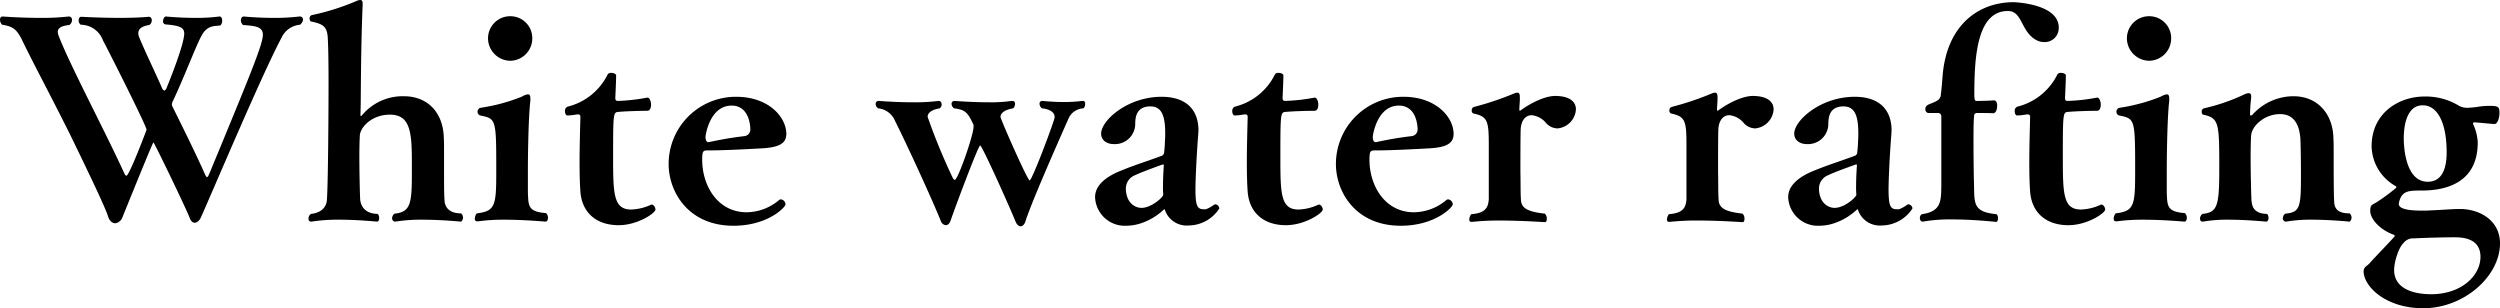
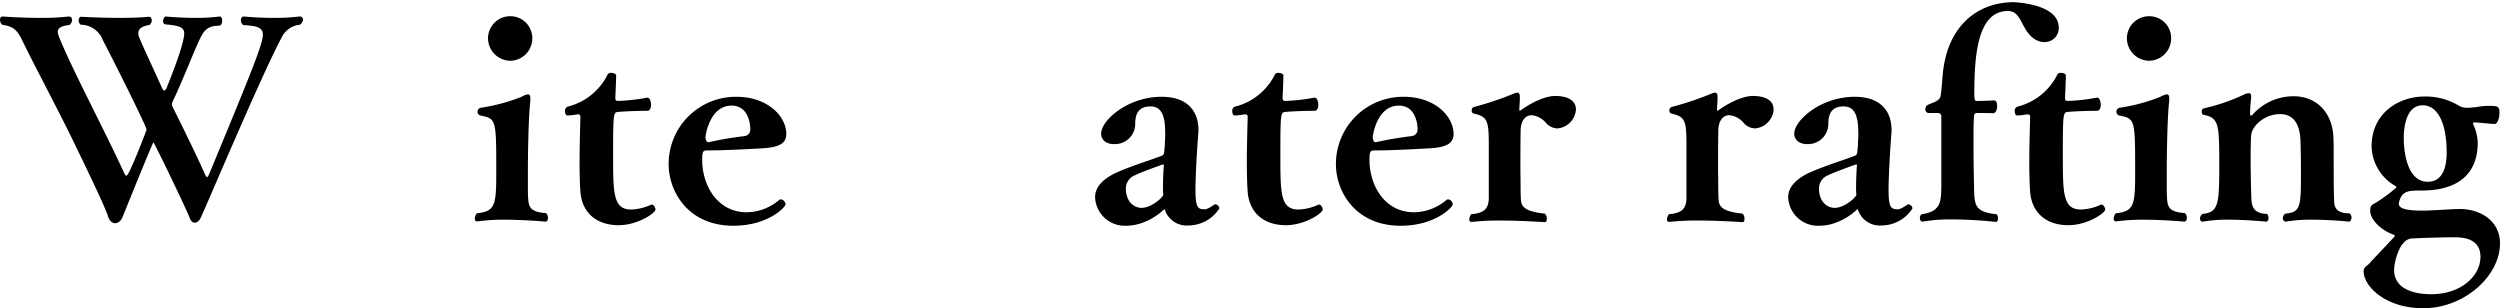
<svg xmlns="http://www.w3.org/2000/svg" width="436.458" height="53.812" viewBox="0 0 436.458 53.812">
  <title>rafting_ttl_en</title>
  <path d="M52.325,2.88a.53.53,0,0,1,.576.576,1.325,1.325,0,0,1-.528.864,3.896,3.896,0,0,0-3.217,2.256C45.748,12.913,36.483,34.899,35.043,38.02c-.288.576-.672.864-1.056.864-.336,0-.672-.288-.864-.816-.336-1.056-6.192-13.201-6.336-13.201-.097,0-2.257,5.28-5.425,13.105a1.6,1.6,0,0,1-1.2,1.008c-.48,0-1.008-.288-1.296-1.2-.576-1.776-3.265-7.345-6.145-13.297C9.841,18.578,5.425,10.321,3.841,6.96,2.929,5.137,2.257,4.608.385,4.32A1.202,1.202,0,0,1,0,3.457c0-.336.145-.576.48-.576,0,0,3.12.24,6.528.24A40.956,40.956,0,0,0,12.001,2.88h.049a.558.558,0,0,1,.527.624,1.073,1.073,0,0,1-.479.864c-1.393.144-2.017.528-2.017,1.2a2.545,2.545,0,0,0,.192.768c1.968,5.088,8.112,16.658,11.377,23.81.144.336.288.528.432.528.48,0,3.505-7.969,3.505-8.017,0-.624-6.097-12.721-7.633-15.649a4.135,4.135,0,0,0-3.841-2.688.873.873,0,0,1-.384-.768c0-.336.192-.624.432-.624,0,0,3.217.192,6.721.192,1.729,0,3.553-.048,5.089-.192h.048c.288,0,.48.288.48.624a1.005,1.005,0,0,1-.433.816c-1.296.192-1.92.672-1.92,1.44a1.888,1.888,0,0,0,.144.672c.912,2.256,2.977,6.529,4.033,8.977.096.192.239.336.384.336.096,0,.24-.144.336-.336,2.977-7.345,3.12-9.169,3.12-9.601,0-1.008-.72-1.392-3.168-1.584a.515.515,0,0,1-.528-.576c0-.384.24-.816.48-.816.048,0,2.399.24,5.184.24a30.48,30.48,0,0,0,4.177-.24h.048c.288,0,.433.336.433.72,0,.384-.145.816-.433.864-1.104.096-2.208.048-3.12,1.68-.96,1.68-3.12,7.441-5.04,11.473a1.553,1.553,0,0,0-.192.672c0,.096.048.144.048.192.912,1.873,3.937,7.873,5.713,11.905.144.336.288.528.384.528.144,0,.24-.24.432-.672,7.393-17.857,9.313-22.562,9.313-24.194,0-1.344-1.248-1.536-3.457-1.68a1.103,1.103,0,0,1-.384-.816c0-.384.192-.672.528-.672,0,0,2.304.24,5.185.24a36.018,36.018,0,0,0,4.512-.24Z" />
-   <path d="M68.93,38.691a.591.591,0,0,1-.479-.624,1.063,1.063,0,0,1,.432-.768c3.024-.288,3.024-2.064,3.024-8.113,0-5.712-.048-9.169-3.841-9.169-3.072,0-5.04,2.064-5.232,3.504-.048.528-.096,2.016-.096,3.792,0,2.976.096,6.721.144,7.537.097.912.624,2.448,3.072,2.496a1.078,1.078,0,0,1,.24.72c0,.336-.096.624-.384.624-.096,0-3.265-.336-6.625-.336a29.704,29.704,0,0,0-4.8.336h-.097c-.288,0-.432-.24-.432-.528a1.004,1.004,0,0,1,.432-.816c2.209-.24,2.736-1.584,2.784-2.448.24-3.36.288-17.954.288-20.545,0-3.36-.048-6.337-.144-7.873-.145-1.968-.96-2.304-2.929-2.736-.144-.048-.239-.288-.239-.528a.579.579,0,0,1,.384-.576A41.24,41.24,0,0,0,62.306.144,1.65,1.65,0,0,1,62.881,0c.288,0,.433.144.433.672v.144c-.192,4.464-.288,9.601-.336,17.138l-.048,2.16a.21.21,0,0,0,.048.144.36.36,0,0,0,.191-.096,9.227,9.227,0,0,1,7.345-3.36c4.225,0,6.816,2.928,6.961,7.104.048.72.048,1.584.048,2.496,0,6.721,0,7.297.096,8.737.097.96.721,2.112,2.881,2.112a.999.999,0,0,1,.336.72c0,.384-.24.72-.384.72-.049,0-3.36-.336-6.721-.336a28.12,28.12,0,0,0-4.705.336Z" />
  <path d="M83.328,38.644c-.337,0-.433-.192-.433-.48a1.588,1.588,0,0,1,.336-.912c3.217-.384,3.408-1.344,3.408-7.153,0-9.361,0-9.361-2.784-9.937a.645.645,0,0,1-.479-.624.684.684,0,0,1,.527-.72,31.855,31.855,0,0,0,7.153-1.92,3.25,3.25,0,0,1,1.104-.432c.288,0,.433.192.433.72v.384c-.385,3.36-.433,10.705-.433,12.241v3.745c.097,2.4,0,3.408,3.169,3.648a1.128,1.128,0,0,1,.336.816c0,.384-.145.672-.433.672-.048,0-3.648-.336-7.2-.336a33.318,33.318,0,0,0-4.608.288ZM85.2,6.673a3.861,3.861,0,0,1,3.888-3.84,3.821,3.821,0,0,1,3.841,3.84,3.904,3.904,0,0,1-3.841,3.936A3.944,3.944,0,0,1,85.2,6.673Z" />
  <path d="M113.809,35.715c.288,0,.624.48.624.864,0,.624-3.12,2.736-6.433,2.736-3.744,0-6.385-2.064-6.673-5.856-.096-1.344-.144-3.12-.144-5.088,0-2.833.096-5.856.144-7.873v-.096a.382.382,0,0,0-.432-.432H100.751a11.399,11.399,0,0,1-1.632.192h-.048c-.288,0-.433-.384-.433-.72a.798.798,0,0,1,.433-.816,10.613,10.613,0,0,0,7.009-5.616.66.66,0,0,1,.624-.288c.432,0,.864.192.864.432,0,.72-.097,2.976-.145,3.888,0,.432.096.576.48.576a32.201,32.201,0,0,0,5.088-.576H113.04c.385,0,.624.672.624,1.248,0,.528-.191,1.056-.672,1.056-1.872,0-3.937.096-5.088.192-.816.096-.864.288-.864,7.537,0,6.673,0,9.505,3.168,9.505a8.924,8.924,0,0,0,3.505-.864Z" />
  <path d="M128.063,39.412c-7.969,0-11.329-6-11.329-10.753a11.729,11.729,0,0,1,11.81-11.761c5.568,0,8.688,3.457,8.736,6.433,0,1.728-1.2,2.448-4.704,2.592-2.641.144-6.337.336-8.881.336-.912,0-1.104,0-1.104,1.632,0,4.464,2.641,9.168,7.777,9.168a8.897,8.897,0,0,0,5.616-2.112.517.517,0,0,1,.336-.144.924.924,0,0,1,.816.864C137.137,36.195,134.017,39.412,128.063,39.412Zm-4.32-14.593a62.527,62.527,0,0,1,6.24-1.056,1.151,1.151,0,0,0,1.009-1.2c0-1.008-.385-4.128-3.265-4.128-3.84,0-4.561,5.232-4.561,5.473,0,.432.145.912.48.912Z" />
-   <path d="M189.072,17.618c.288,0,.385.24.385.528a1.18,1.18,0,0,1-.288.768,2.971,2.971,0,0,0-2.641,1.824c-1.056,2.4-6.288,14.113-7.488,17.857-.145.528-.48.912-.864.912-.336,0-.672-.288-.912-.912C176.207,36.003,171.455,25.394,171.119,25.394s-4.704,11.713-5.185,13.201c-.192.48-.48.72-.816.72a1.062,1.062,0,0,1-.863-.72c-1.536-3.84-6.145-13.825-7.969-17.425a3.56,3.56,0,0,0-2.977-2.256.923.923,0,0,1-.433-.768.504.504,0,0,1,.528-.528c.048,0,2.881.24,5.953.24a33.284,33.284,0,0,0,4.512-.24h.048c.288,0,.48.288.48.624a.837.837,0,0,1-.336.672c-1.2.192-2.112.672-2.112,1.488a106.131,106.131,0,0,0,4.32,10.513c.145.336.288.48.432.48.528,0,3.265-7.776,3.265-9.265a.952.952,0,0,0-.048-.432c-.96-2.016-1.344-2.544-3.36-2.784a1.063,1.063,0,0,1-.432-.768.503.503,0,0,1,.527-.528c.048,0,2.977.24,5.953.24a25.67,25.67,0,0,0,4.032-.24h.096a.467.467,0,0,1,.48.528,1.135,1.135,0,0,1-.336.768c-1.297.192-2.209.768-2.209,1.488,0,.384,4.705,11.089,5.089,11.089.432,0,4.368-10.465,4.368-11.041,0-.864-.864-1.392-2.208-1.536a1.003,1.003,0,0,1-.432-.816.452.452,0,0,1,.479-.48c.048,0,1.729.192,3.793.192a23.864,23.864,0,0,0,3.168-.192Z" />
  <path d="M210.527,36.531a5.262,5.262,0,0,0,1.393-.768.681.681,0,0,1,.288-.096.814.814,0,0,1,.672.72,6.444,6.444,0,0,1-5.377,2.976A4.01,4.01,0,0,1,203.471,36.915c-.096-.288-.144-.384-.191-.384s-.097.048-.192.144a10.719,10.719,0,0,1-3.889,2.304,8.371,8.371,0,0,1-2.592.432,5.19,5.19,0,0,1-5.425-4.993c0-2.304,2.353-3.744,4.369-4.561,2.399-1.008,5.184-1.872,7.344-2.688a.693.693,0,0,0,.337-.48c.048-.528.144-1.248.144-2.064a13.071,13.071,0,0,0,.048-1.392c0-3.216-.72-4.656-2.592-4.656-2.496,0-2.641,1.968-2.641,3.12a3.537,3.537,0,0,1-3.744,3.457c-1.296,0-2.208-.72-2.208-1.824,0-2.304,4.608-6.433,10.561-6.433,4.417,0,6.433,2.4,6.433,5.856,0,.288-.048.528-.048.816-.432,5.521-.48,9.217-.48,9.36,0,2.977.288,3.601,1.44,3.601ZM203.039,32.499c0-1.392.096-3.024.144-3.601,0-.144-.048-.192-.144-.192-.048,0-3.937,1.392-4.849,1.872a2.49,2.49,0,0,0-1.632,2.304c0,2.353,1.44,3.408,2.736,3.408,1.728,0,3.792-1.872,3.792-2.304A13.564,13.564,0,0,1,203.039,32.499Z" />
  <path d="M230.303,35.715c.288,0,.624.48.624.864,0,.624-3.12,2.736-6.433,2.736-3.744,0-6.385-2.064-6.673-5.856-.096-1.344-.144-3.12-.144-5.088,0-2.833.096-5.856.144-7.873v-.096a.382.382,0,0,0-.432-.432h-.145a11.399,11.399,0,0,1-1.632.192h-.048c-.288,0-.433-.384-.433-.72a.798.798,0,0,1,.433-.816,10.613,10.613,0,0,0,7.009-5.616.66.66,0,0,1,.624-.288c.432,0,.864.192.864.432,0,.72-.097,2.976-.145,3.888,0,.432.096.576.48.576a32.201,32.201,0,0,0,5.088-.576h.048c.385,0,.624.672.624,1.248,0,.528-.191,1.056-.672,1.056-1.872,0-3.937.096-5.088.192-.816.096-.864.288-.864,7.537,0,6.673,0,9.505,3.168,9.505a8.924,8.924,0,0,0,3.505-.864Z" />
  <path d="M244.558,39.412c-7.969,0-11.329-6-11.329-10.753a11.729,11.729,0,0,1,11.81-11.761c5.568,0,8.688,3.457,8.736,6.433,0,1.728-1.2,2.448-4.704,2.592-2.641.144-6.337.336-8.881.336-.912,0-1.104,0-1.104,1.632,0,4.464,2.641,9.168,7.777,9.168a8.897,8.897,0,0,0,5.616-2.112.517.517,0,0,1,.336-.144.924.924,0,0,1,.816.864C253.631,36.195,250.511,39.412,244.558,39.412ZM240.237,24.818a62.527,62.527,0,0,1,6.24-1.056,1.151,1.151,0,0,0,1.009-1.2c0-1.008-.385-4.128-3.265-4.128-3.84,0-4.561,5.232-4.561,5.473,0,.432.145.912.48.912Z" />
  <path d="M256.893,38.739c-.288,0-.385-.192-.385-.432a1.804,1.804,0,0,1,.337-.912c2.399-.192,2.976-1.056,3.072-2.641V25.346c0-4.224-.192-4.992-2.641-5.521a.484.484,0,0,1-.336-.528.601.601,0,0,1,.384-.624,52.215,52.215,0,0,0,7.009-2.353,1.666,1.666,0,0,1,.576-.144c.336,0,.432.288.432.816v.432l-.096,1.632c.048.192,0,.288.096.288.048,0,.097-.048.24-.144,1.776-1.296,4.225-2.448,5.904-2.448,2.688,0,3.648,1.104,3.648,2.352A3.549,3.549,0,0,1,271.918,22.418a2.751,2.751,0,0,1-2.017-.96,3.721,3.721,0,0,0-2.496-1.344c-1.008,0-1.824.816-1.92,2.448,0,.144-.048.576-.048,7.489.048,1.584,0,3.36.096,4.896.096,1.392,1.152,2.016,4.176,2.352a1.195,1.195,0,0,1,.337.912c0,.336-.097.576-.337.576-.048,0-4.128-.288-7.969-.288a44.012,44.012,0,0,0-4.752.24Z" />
  <path d="M291.403,38.739c-.288,0-.384-.192-.384-.432a1.814,1.814,0,0,1,.336-.912c2.4-.192,2.977-1.056,3.072-2.641V25.346c0-4.224-.192-4.992-2.641-5.521a.485.485,0,0,1-.336-.528.601.601,0,0,1,.385-.624,52.16,52.16,0,0,0,7.008-2.353,1.671,1.671,0,0,1,.576-.144c.336,0,.433.288.433.816v.432l-.097,1.632c.049.192,0,.288.097.288.048,0,.096-.048.239-.144,1.776-1.296,4.225-2.448,5.905-2.448,2.688,0,3.648,1.104,3.648,2.352a3.549,3.549,0,0,1-3.217,3.312,2.75,2.75,0,0,1-2.016-.96,3.721,3.721,0,0,0-2.497-1.344c-1.008,0-1.824.816-1.92,2.448,0,.144-.048.576-.048,7.489.048,1.584,0,3.36.096,4.896.097,1.392,1.152,2.016,4.177,2.352a1.194,1.194,0,0,1,.336.912c0,.336-.096.576-.336.576-.048,0-4.129-.288-7.969-.288a43.999,43.999,0,0,0-4.752.24Z" />
  <path d="M331.532,36.531a5.262,5.262,0,0,0,1.393-.768.681.681,0,0,1,.288-.096.814.814,0,0,1,.672.72,6.444,6.444,0,0,1-5.377,2.976,4.01,4.01,0,0,1-4.032-2.448c-.096-.288-.144-.384-.191-.384s-.097.048-.192.144a10.719,10.719,0,0,1-3.889,2.304,8.371,8.371,0,0,1-2.592.432,5.19,5.19,0,0,1-5.425-4.993c0-2.304,2.353-3.744,4.369-4.561,2.399-1.008,5.184-1.872,7.344-2.688a.693.693,0,0,0,.337-.48c.048-.528.144-1.248.144-2.064a13.071,13.071,0,0,0,.048-1.392c0-3.216-.72-4.656-2.592-4.656-2.496,0-2.641,1.968-2.641,3.12a3.537,3.537,0,0,1-3.744,3.457c-1.296,0-2.208-.72-2.208-1.824,0-2.304,4.608-6.433,10.561-6.433,4.417,0,6.433,2.4,6.433,5.856,0,.288-.048.528-.048.816-.432,5.521-.48,9.217-.48,9.36,0,2.977.288,3.601,1.44,3.601ZM324.044,32.499c0-1.392.096-3.024.144-3.601,0-.144-.048-.192-.144-.192-.048,0-3.937,1.392-4.849,1.872a2.49,2.49,0,0,0-1.632,2.304c0,2.353,1.44,3.408,2.736,3.408,1.728,0,3.792-1.872,3.792-2.304A13.564,13.564,0,0,1,324.044,32.499Z" />
  <path d="M335.61,38.691c-.24,0-.433-.288-.433-.624a.779.779,0,0,1,.336-.672c3.409-.48,3.36-2.304,3.409-4.849V20.306a.569.569,0,0,0-.624-.576h-1.681a.641.641,0,0,1-.48-.672.796.796,0,0,1,.385-.72c.768-.432,2.208-.625,2.304-1.729.192-1.488.24-2.448.336-3.552C339.931,4.369,345.403.384,351.548.384c.096,0,7.872.24,7.872,4.416A2.441,2.441,0,0,1,356.876,7.345c-1.056,0-2.353-.624-3.408-2.496-.864-1.536-1.296-2.928-2.929-2.928-5.28,0-5.856,7.681-5.856,14.497,0,1.152.145,1.2.433,1.2h.288c.768,0,2.208-.048,2.544-.096h.144c.433,0,.576.432.576.912,0,1.056-.432,1.344-.72,1.344-.384-.048-1.872-.048-2.784-.048-.384,0-.528.24-.528.576-.096,1.104-.096,2.736-.096,4.417,0,2.976.048,6.192.096,7.777.048,3.216,0,4.512,3.937,4.896a.994.994,0,0,1,.24.72c0,.336-.097.624-.336.624-.049,0-3.841-.432-7.681-.432a27.443,27.443,0,0,0-5.089.384Z" />
  <path d="M366.907,35.715c.288,0,.624.48.624.864,0,.624-3.12,2.736-6.433,2.736-3.744,0-6.385-2.064-6.673-5.856-.096-1.344-.144-3.12-.144-5.088,0-2.833.096-5.856.144-7.873v-.096a.382.382,0,0,0-.432-.432h-.145a11.399,11.399,0,0,1-1.632.192h-.048c-.288,0-.433-.384-.433-.72a.798.798,0,0,1,.433-.816,10.613,10.613,0,0,0,7.009-5.616.66.66,0,0,1,.624-.288c.432,0,.864.192.864.432,0,.72-.097,2.976-.145,3.888,0,.432.096.576.48.576a32.201,32.201,0,0,0,5.088-.576h.048c.385,0,.624.672.624,1.248,0,.528-.191,1.056-.672,1.056-1.872,0-3.937.096-5.088.192-.816.096-.864.288-.864,7.537,0,6.673,0,9.505,3.168,9.505a8.924,8.924,0,0,0,3.505-.864Z" />
  <path d="M369.449,38.644c-.336,0-.432-.192-.432-.48a1.581,1.581,0,0,1,.336-.912c3.216-.384,3.408-1.344,3.408-7.153,0-9.361,0-9.361-2.784-9.937a.646.646,0,0,1-.48-.624.685.685,0,0,1,.528-.72,31.833,31.833,0,0,0,7.152-1.92,3.254,3.254,0,0,1,1.104-.432c.288,0,.432.192.432.72v.384c-.384,3.36-.432,10.705-.432,12.241v3.745c.096,2.4,0,3.408,3.168,3.648a1.124,1.124,0,0,1,.336.816c0,.384-.144.672-.432.672-.048,0-3.648-.336-7.201-.336a33.328,33.328,0,0,0-4.608.288Zm1.872-31.971A3.862,3.862,0,0,1,375.21,2.833a3.82,3.82,0,0,1,3.84,3.84,3.903,3.903,0,0,1-3.84,3.936A3.944,3.944,0,0,1,371.321,6.673Z" />
  <path d="M399.018,38.691a.592.592,0,0,1-.479-.624,1.063,1.063,0,0,1,.432-.768c2.688-.24,2.736-1.2,2.736-7.201,0-2.16-.048-4.8-.096-5.856-.192-2.736-1.296-4.32-3.553-4.32-2.64,0-4.849,1.968-5.04,3.648-.048.528-.096,2.016-.096,3.792,0,3.024.096,6.769.144,7.585.096.96.288,2.352,2.736,2.4a1.083,1.083,0,0,1,.24.72c0,.336-.145.624-.433.624-.048,0-3.312-.336-6.576-.336a24.287,24.287,0,0,0-4.416.336h-.097c-.288,0-.432-.24-.432-.528a1.004,1.004,0,0,1,.432-.816c2.688-.288,2.929-1.488,2.929-8.113,0-7.776-.048-8.641-2.832-9.217-.145-.048-.24-.288-.24-.528a.579.579,0,0,1,.384-.576,33.819,33.819,0,0,0,7.2-2.496,1.657,1.657,0,0,1,.624-.144c.288,0,.433.144.433.576v.24a23.337,23.337,0,0,0-.192,2.928.127.127,0,0,0,.145.144.366.366,0,0,0,.239-.096,9.641,9.641,0,0,1,7.201-3.264c4.08,0,6.816,2.928,6.961,7.2.048.72.048,1.776.048,2.88,0,6.721.048,7.393.096,8.497.096.96.528,1.873,2.688,1.873a.999.999,0,0,1,.336.72c0,.384-.24.72-.384.72-.049,0-3.265-.336-6.529-.336a25.409,25.409,0,0,0-4.512.336Z" />
  <path d="M435.45,21.65c-.864-.048-2.544-.24-3.408-.288-.192,0-.288.048-.288.192a.365.365,0,0,0,.048.192,8.49,8.49,0,0,1,.769,3.12c0,6.385-4.561,8.401-9.793,8.401-2.305,0-3.505,0-3.984,2.208v.144c0,.864,1.728,1.152,3.984,1.152.528,0,1.056,0,1.632-.048,1.536-.048,3.792-.24,5.089-.24,3.792.048,6.96,2.256,6.96,6,0,5.712-6.24,11.329-13.393,11.329-6.673,0-10.417-3.888-10.417-6.432,0-.816.624-.912,1.104-1.488.48-.576,2.593-2.736,4.177-4.464a.416.416,0,0,0,.144-.288c0-.048,0-.096-.144-.144-2.4-.864-4.128-2.736-4.128-4.176,0-1.104.288-1.008,1.151-1.536a33.125,33.125,0,0,0,3.265-2.4.438.438,0,0,0,.144-.24c0-.048-.048-.144-.191-.192a8.164,8.164,0,0,1-4.129-6.913c0-5.808,4.753-8.688,9.217-8.688a11.091,11.091,0,0,1,5.905,1.536,2.879,2.879,0,0,0,1.632.432,17.049,17.049,0,0,0,2.256-.24,12.816,12.816,0,0,1,1.44-.096c1.632,0,1.872.096,1.872,1.249,0,.864-.336,1.92-.864,1.92Zm-7.009,19.778c-1.824,0-5.328.096-7.057.192a2.047,2.047,0,0,0-1.776.816c-.768.672-1.632,3.168-1.632,4.705,0,3.216,3.265,4.224,6.48,4.224,5.232,0,8.593-3.216,8.593-6.528C433.05,41.428,429.594,41.428,428.441,41.428Zm-1.296-14.834c0-5.041-1.536-8.209-4.177-8.209-3.168,0-3.312,4.561-3.312,5.76,0,.528,0,7.585,4.176,7.585C426.521,31.731,427.146,29.091,427.146,26.594Z" />
</svg>